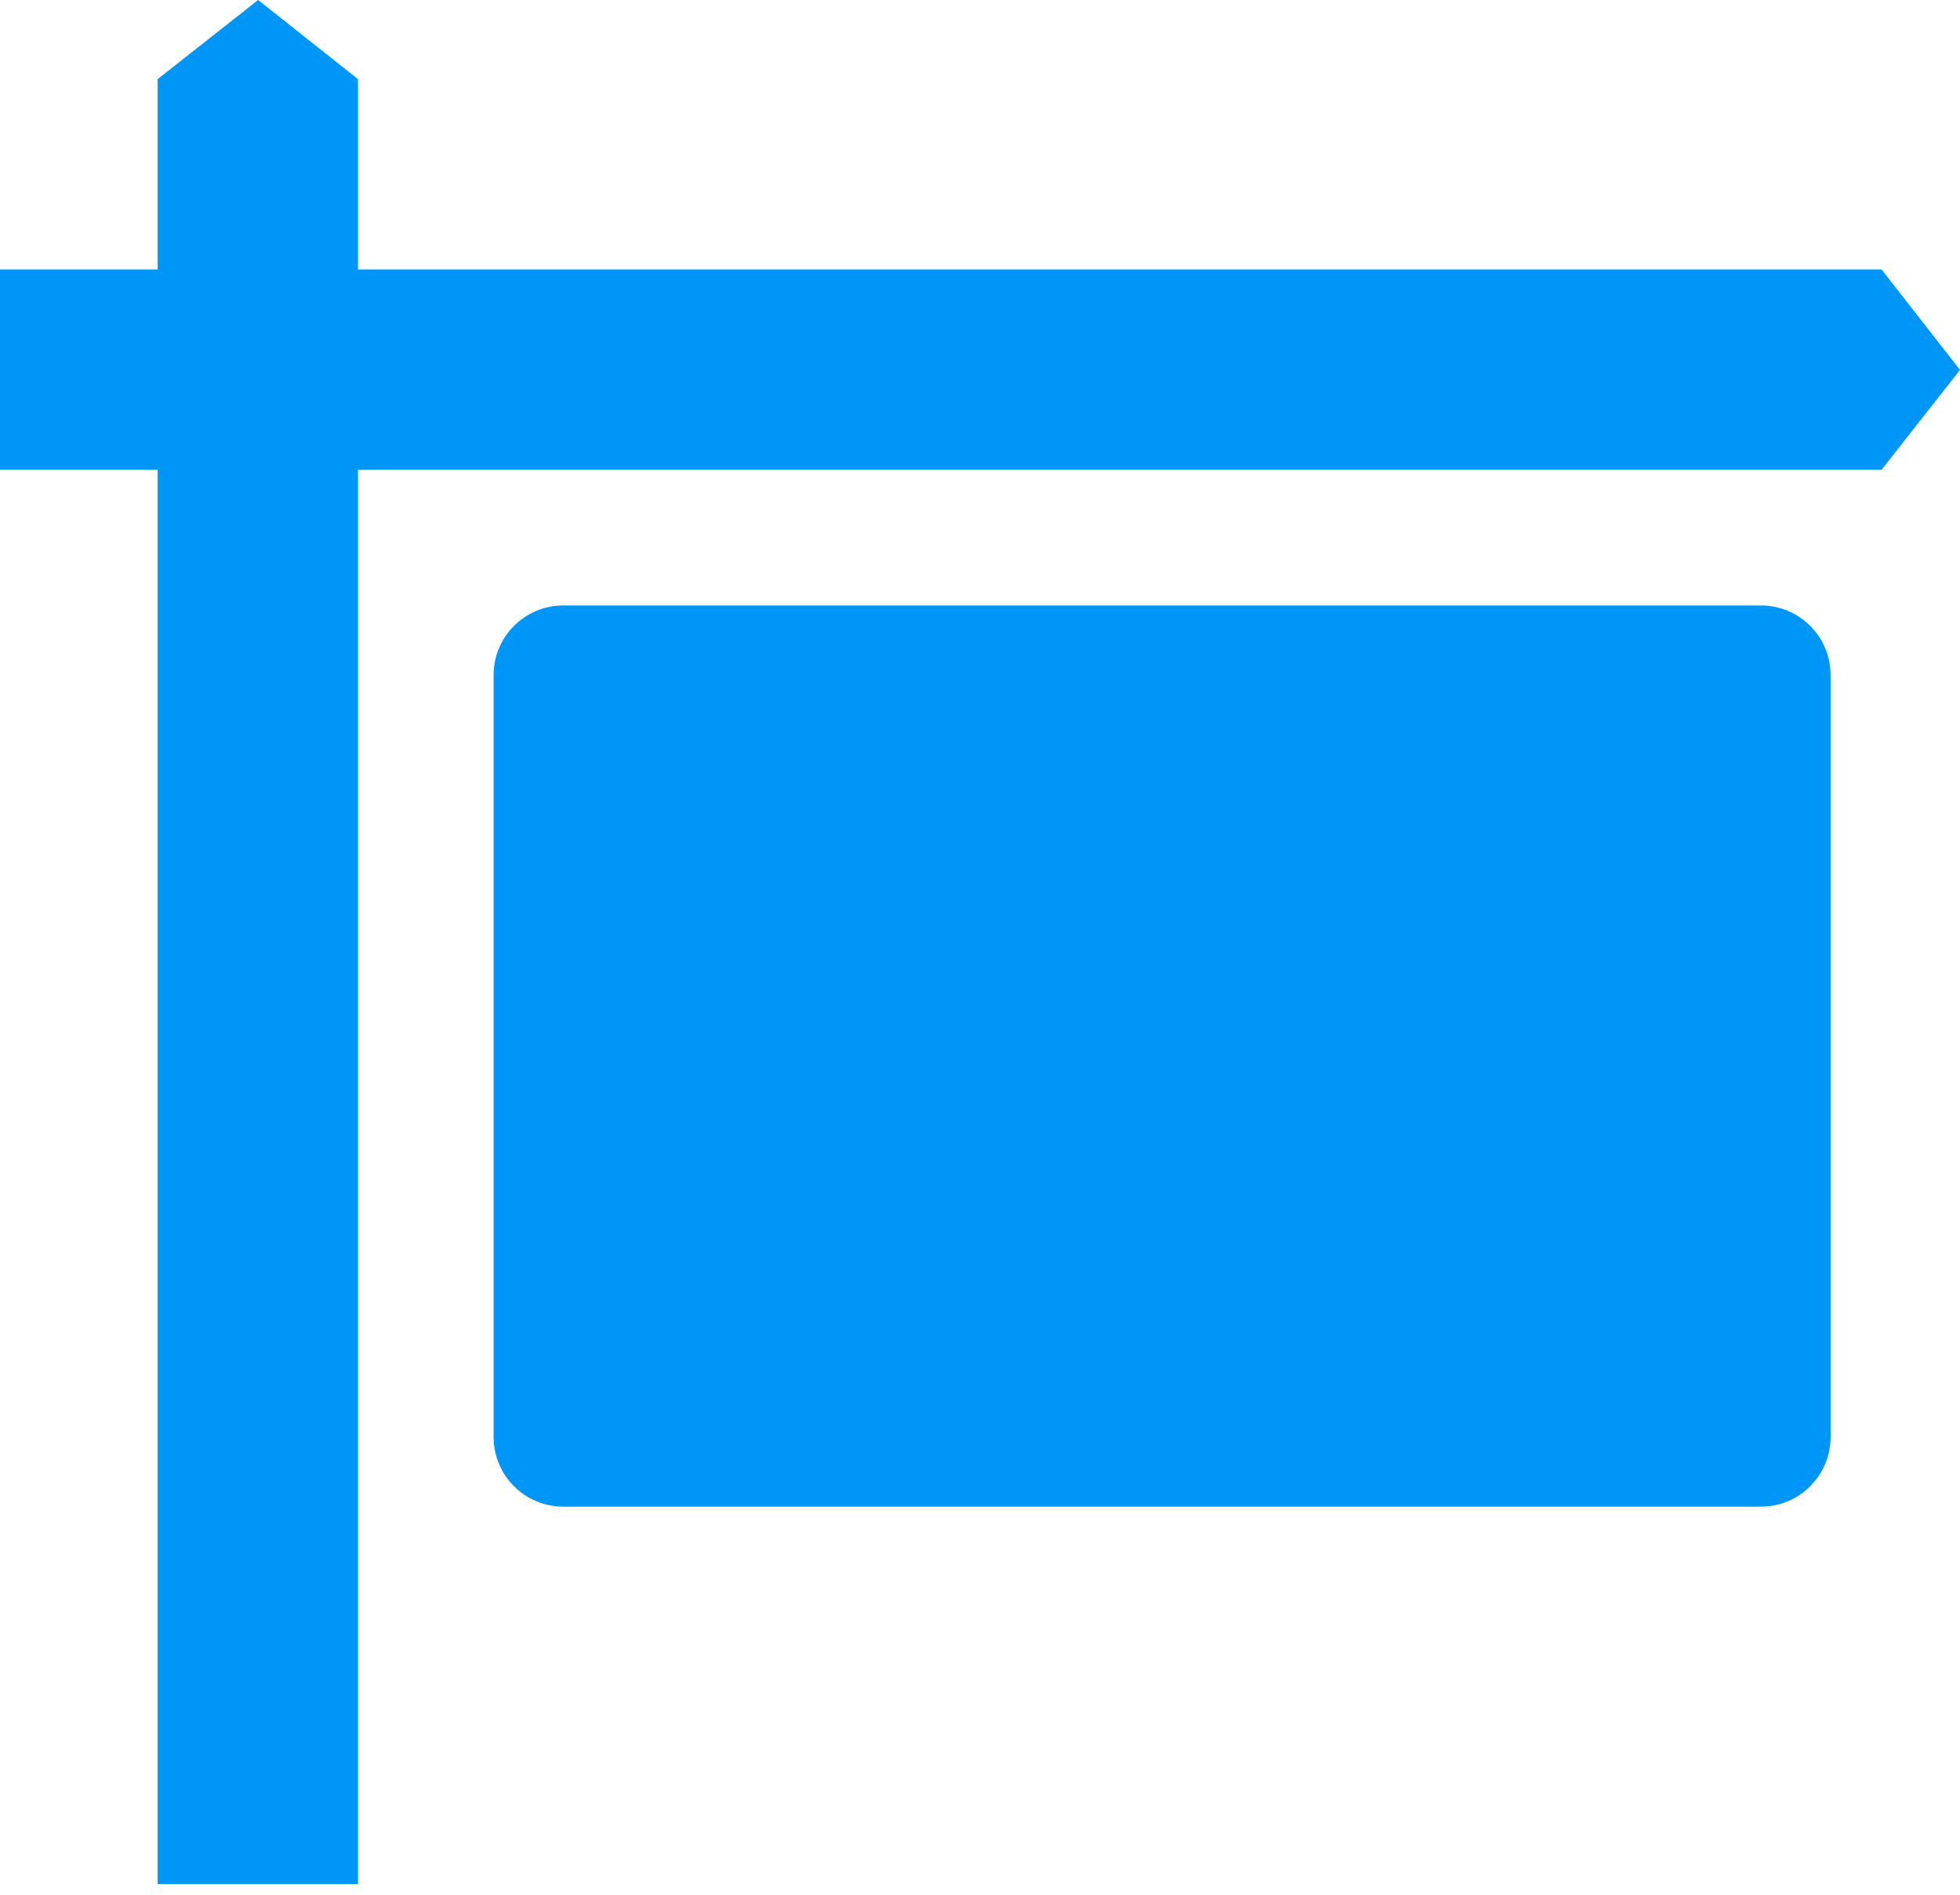
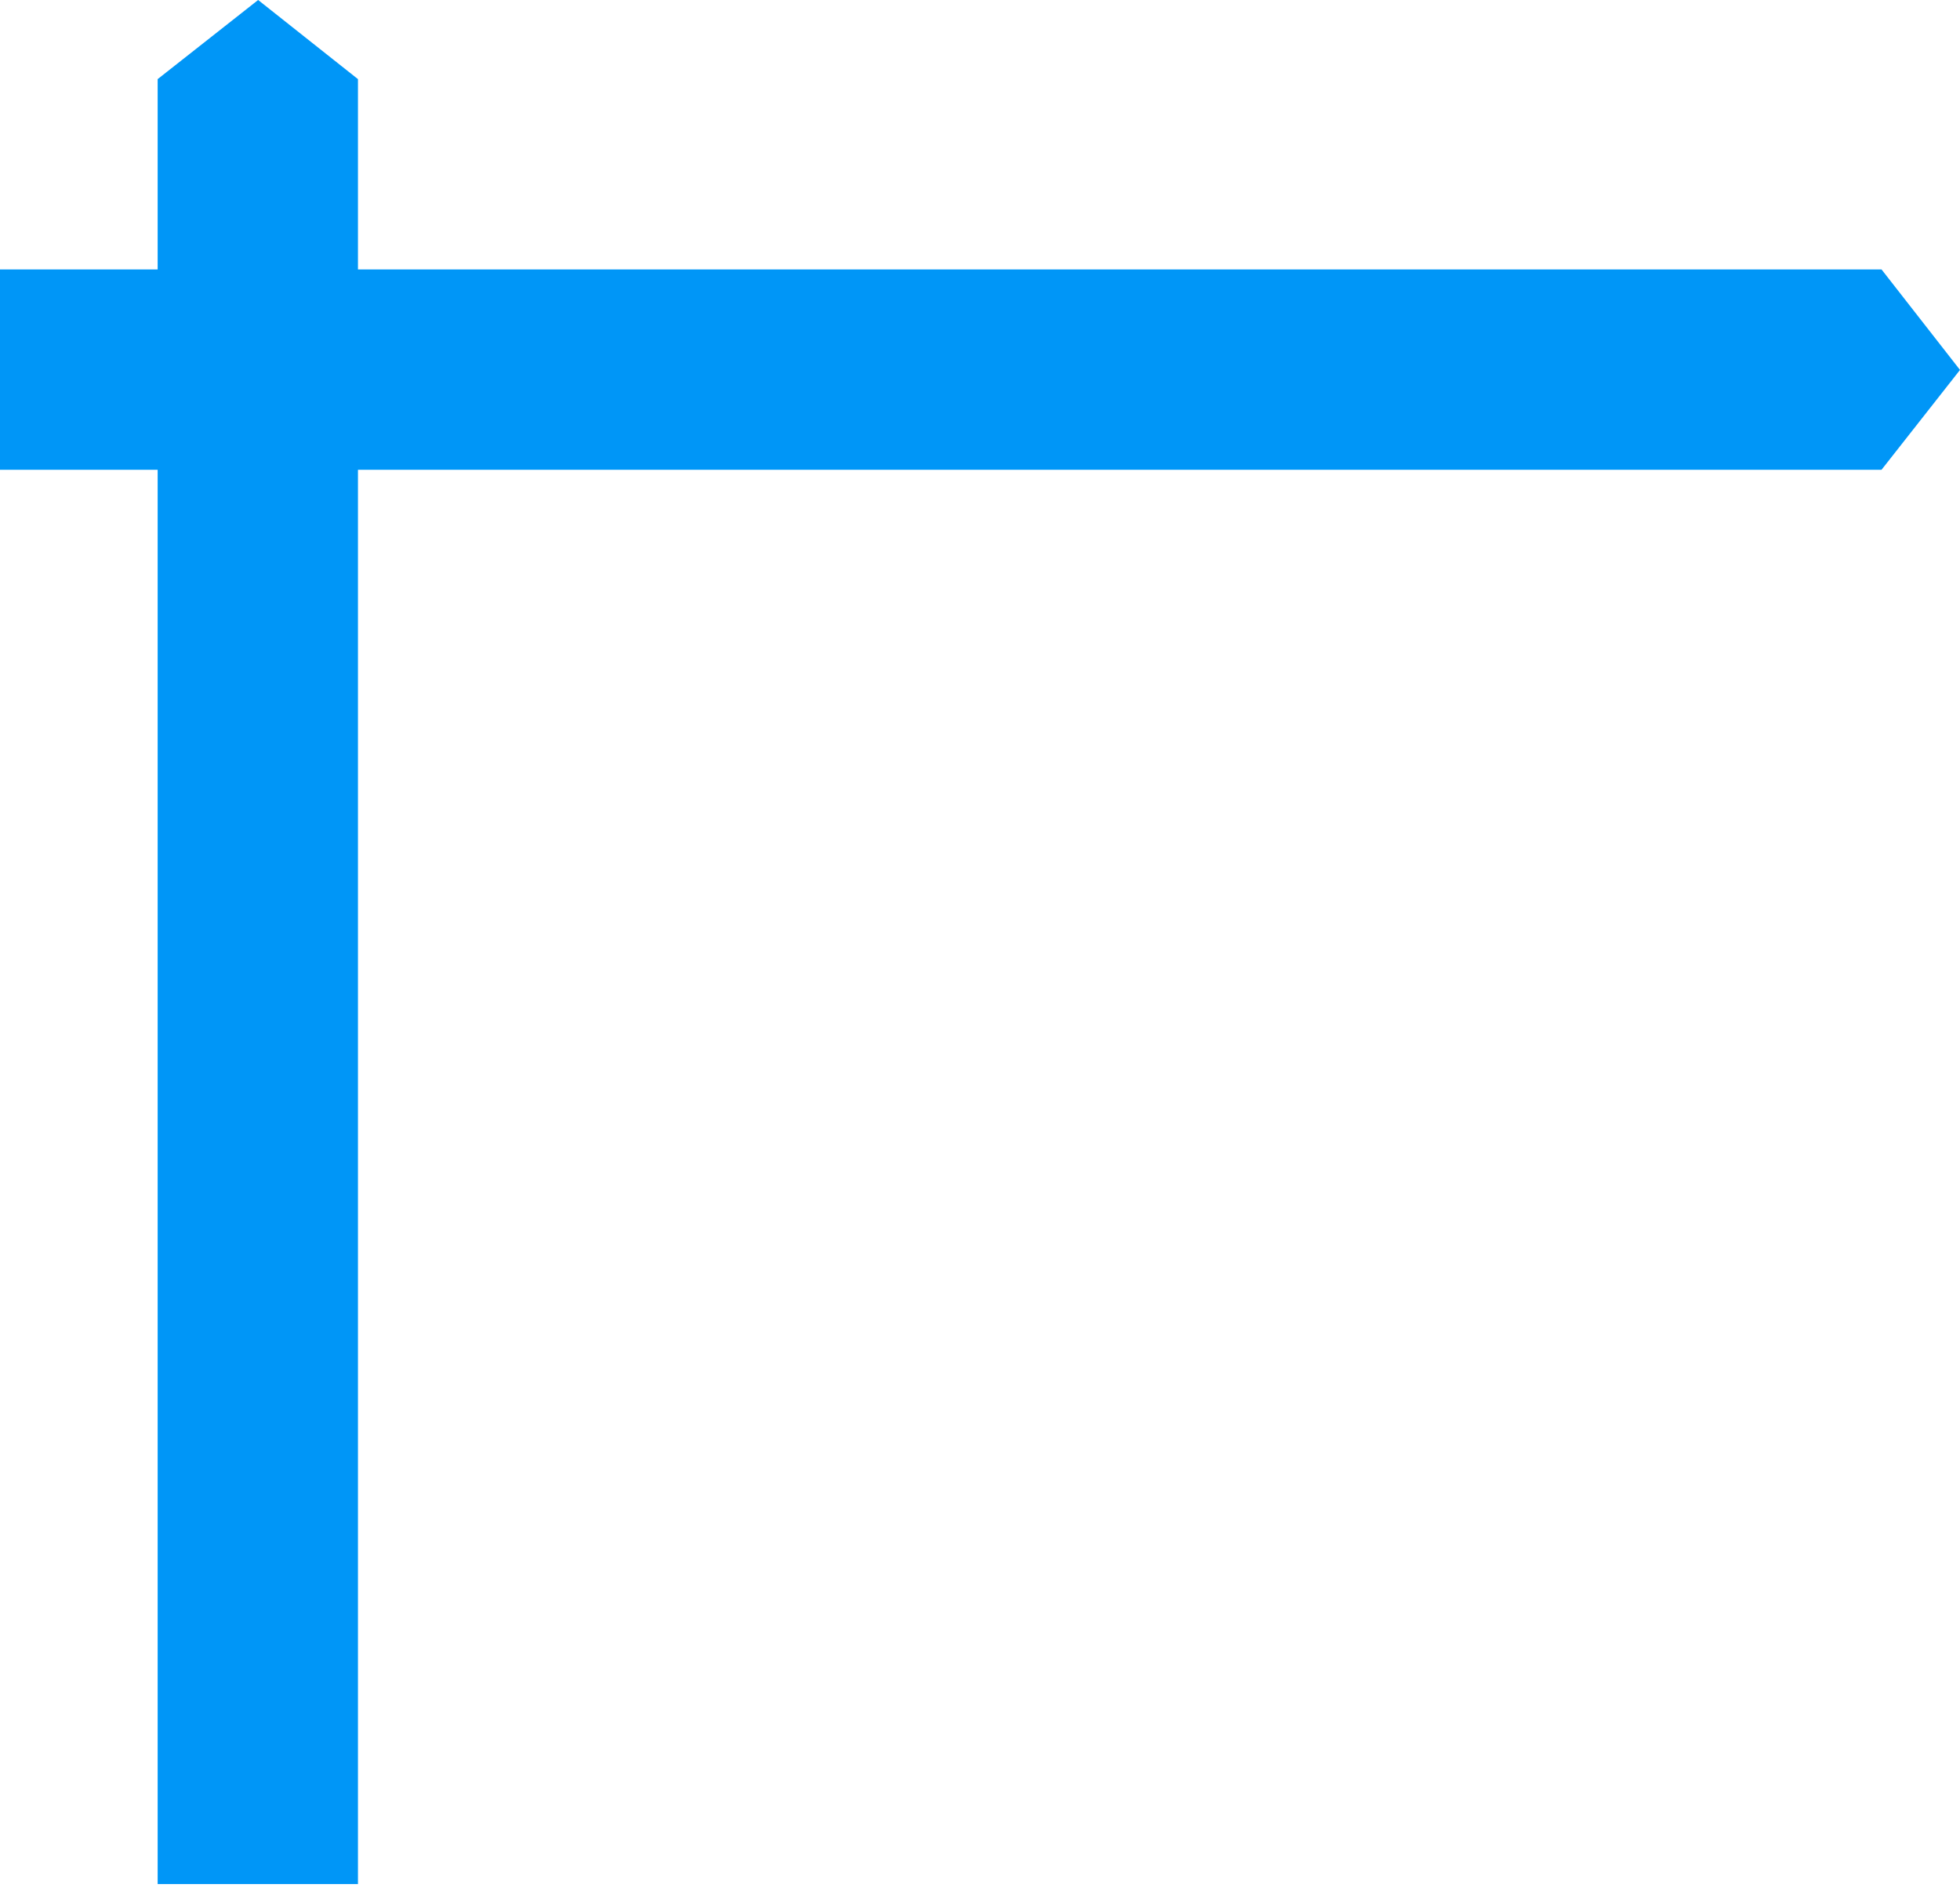
<svg xmlns="http://www.w3.org/2000/svg" width="30" height="29" viewBox="0 0 30 29" fill="none">
  <path d="M28.799 4.124H5.479V1.211L3.951 0L2.413 1.211V4.124H0V7.19H2.413V28.837H5.479V7.19H28.799L30 5.662L28.799 4.124Z" fill="#0096F7" />
-   <path d="M26.952 9.267H8.622C8.032 9.267 7.555 9.744 7.555 10.334V21.993C7.555 22.583 8.032 23.06 8.622 23.06H26.952C27.542 23.06 28.019 22.583 28.019 21.993V10.334C28.019 9.744 27.542 9.267 26.952 9.267Z" fill="#0096F7" />
</svg>